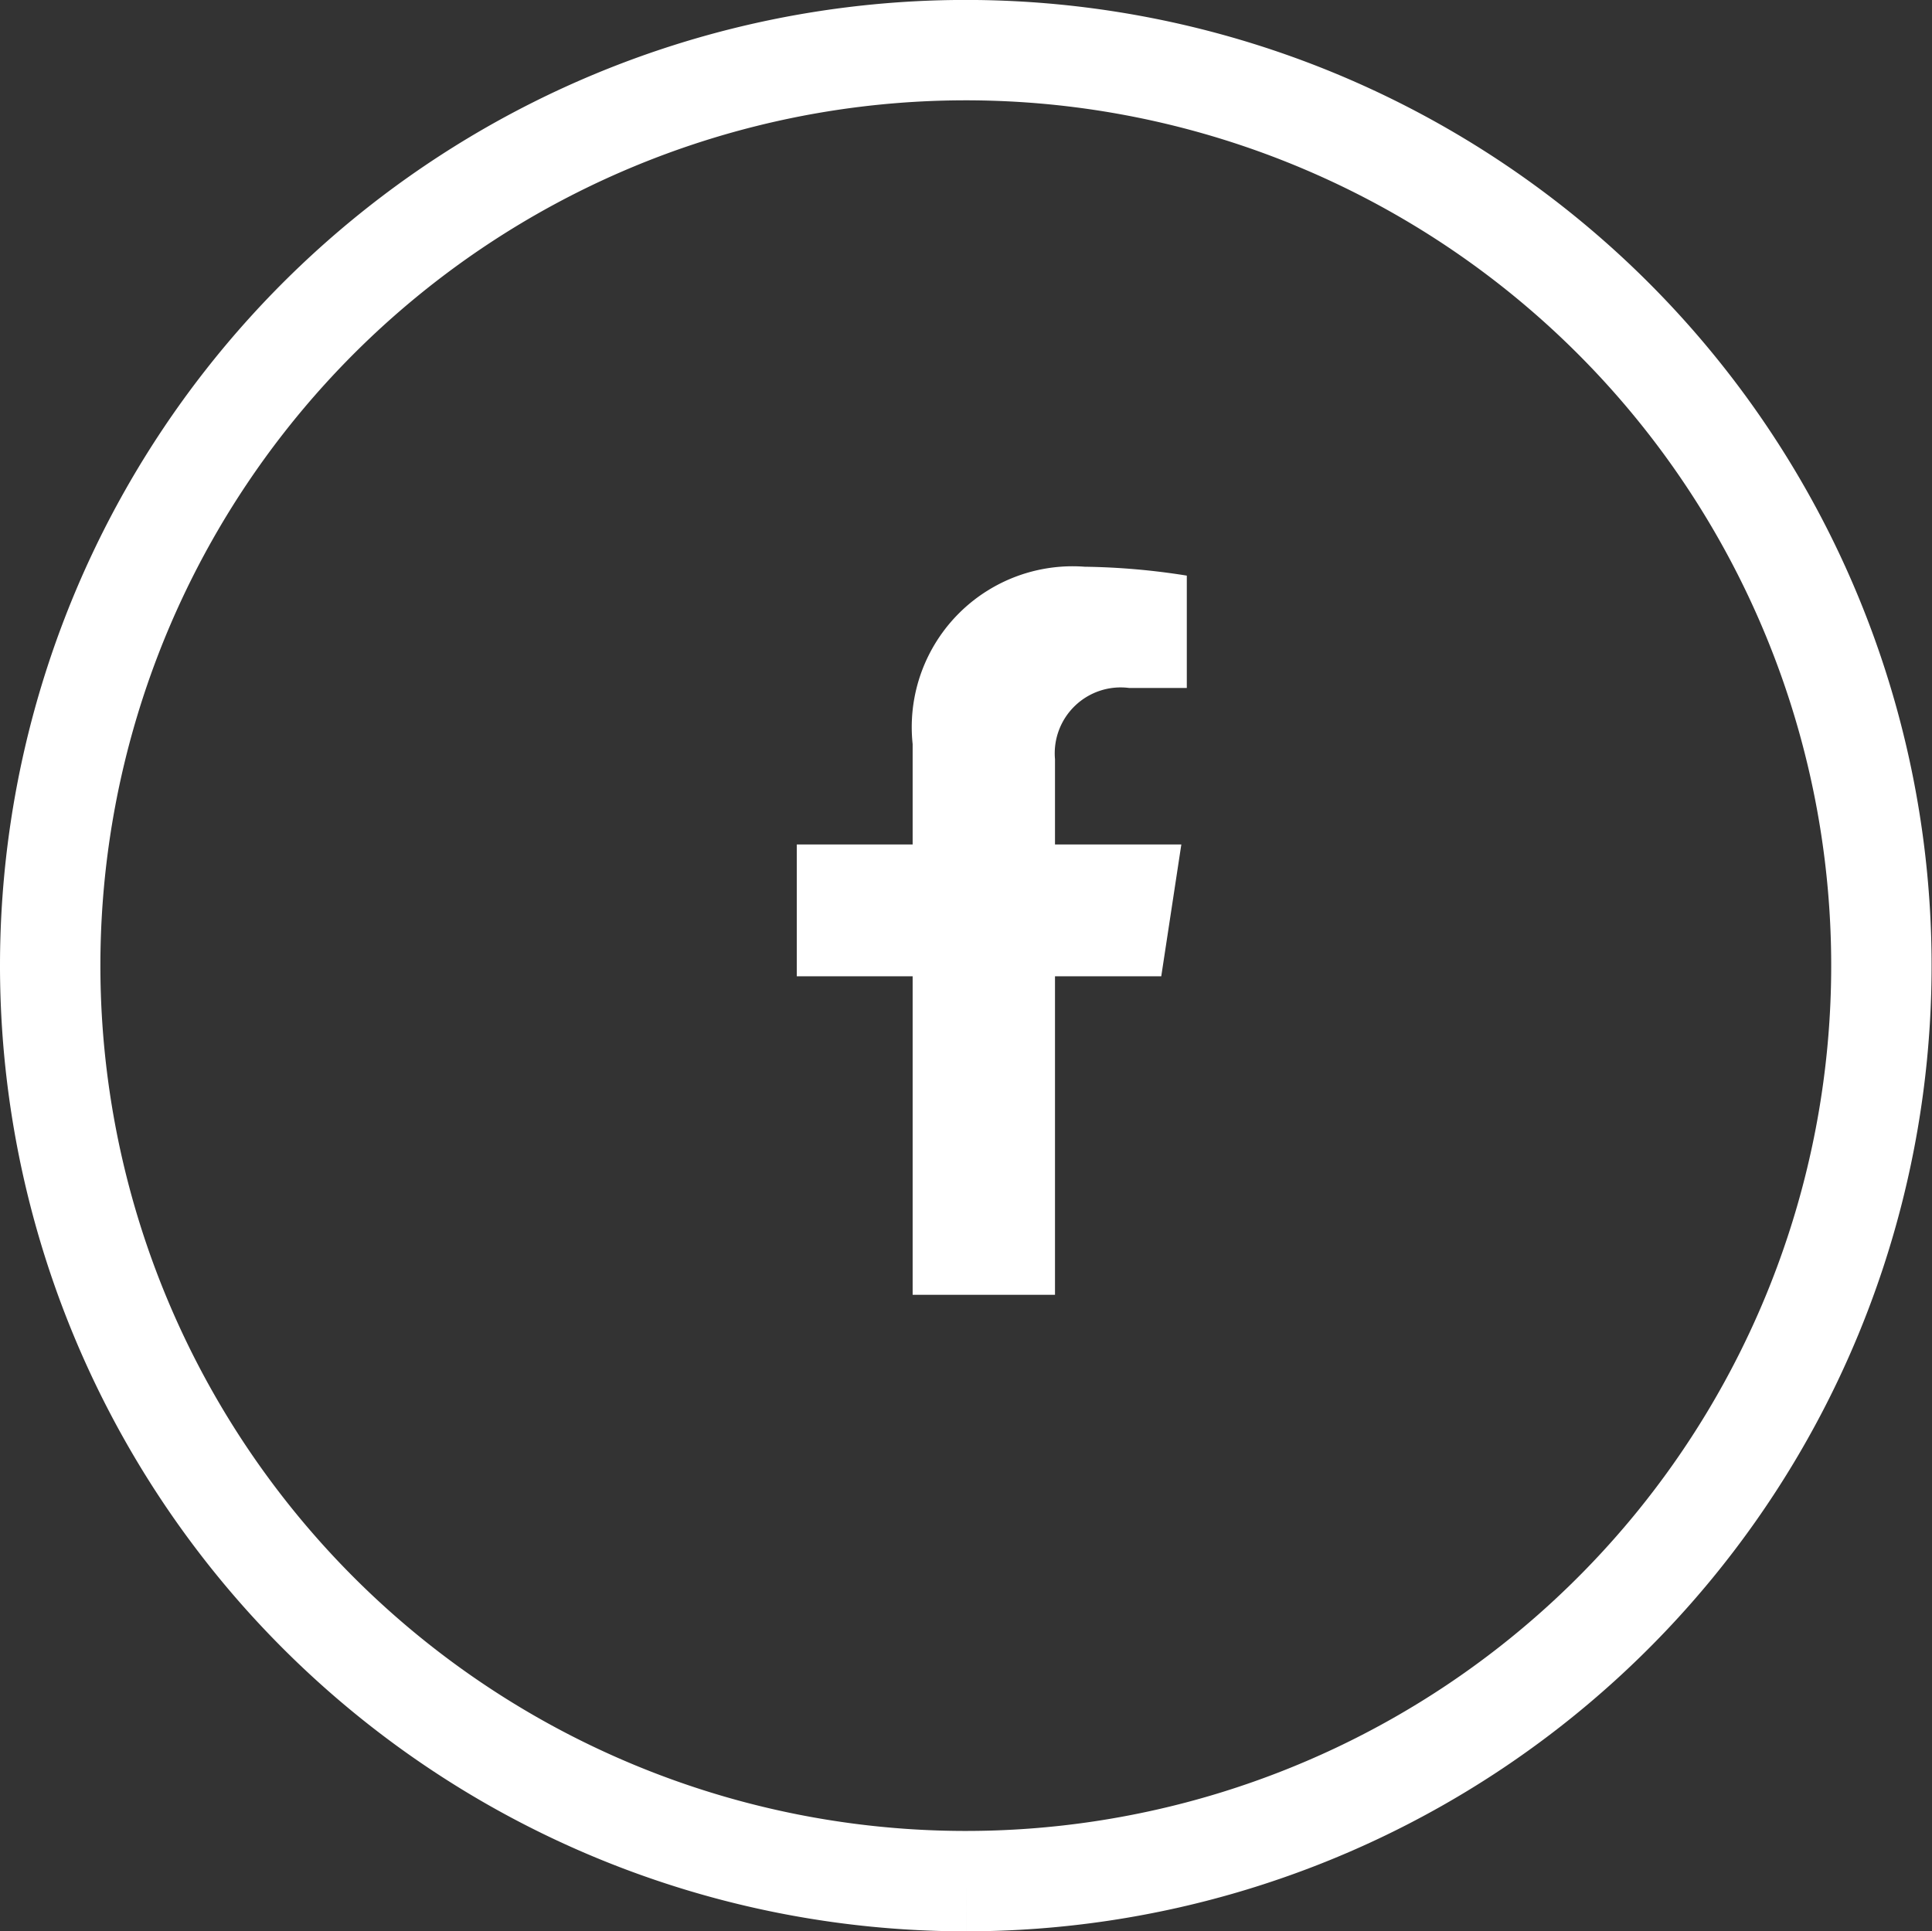
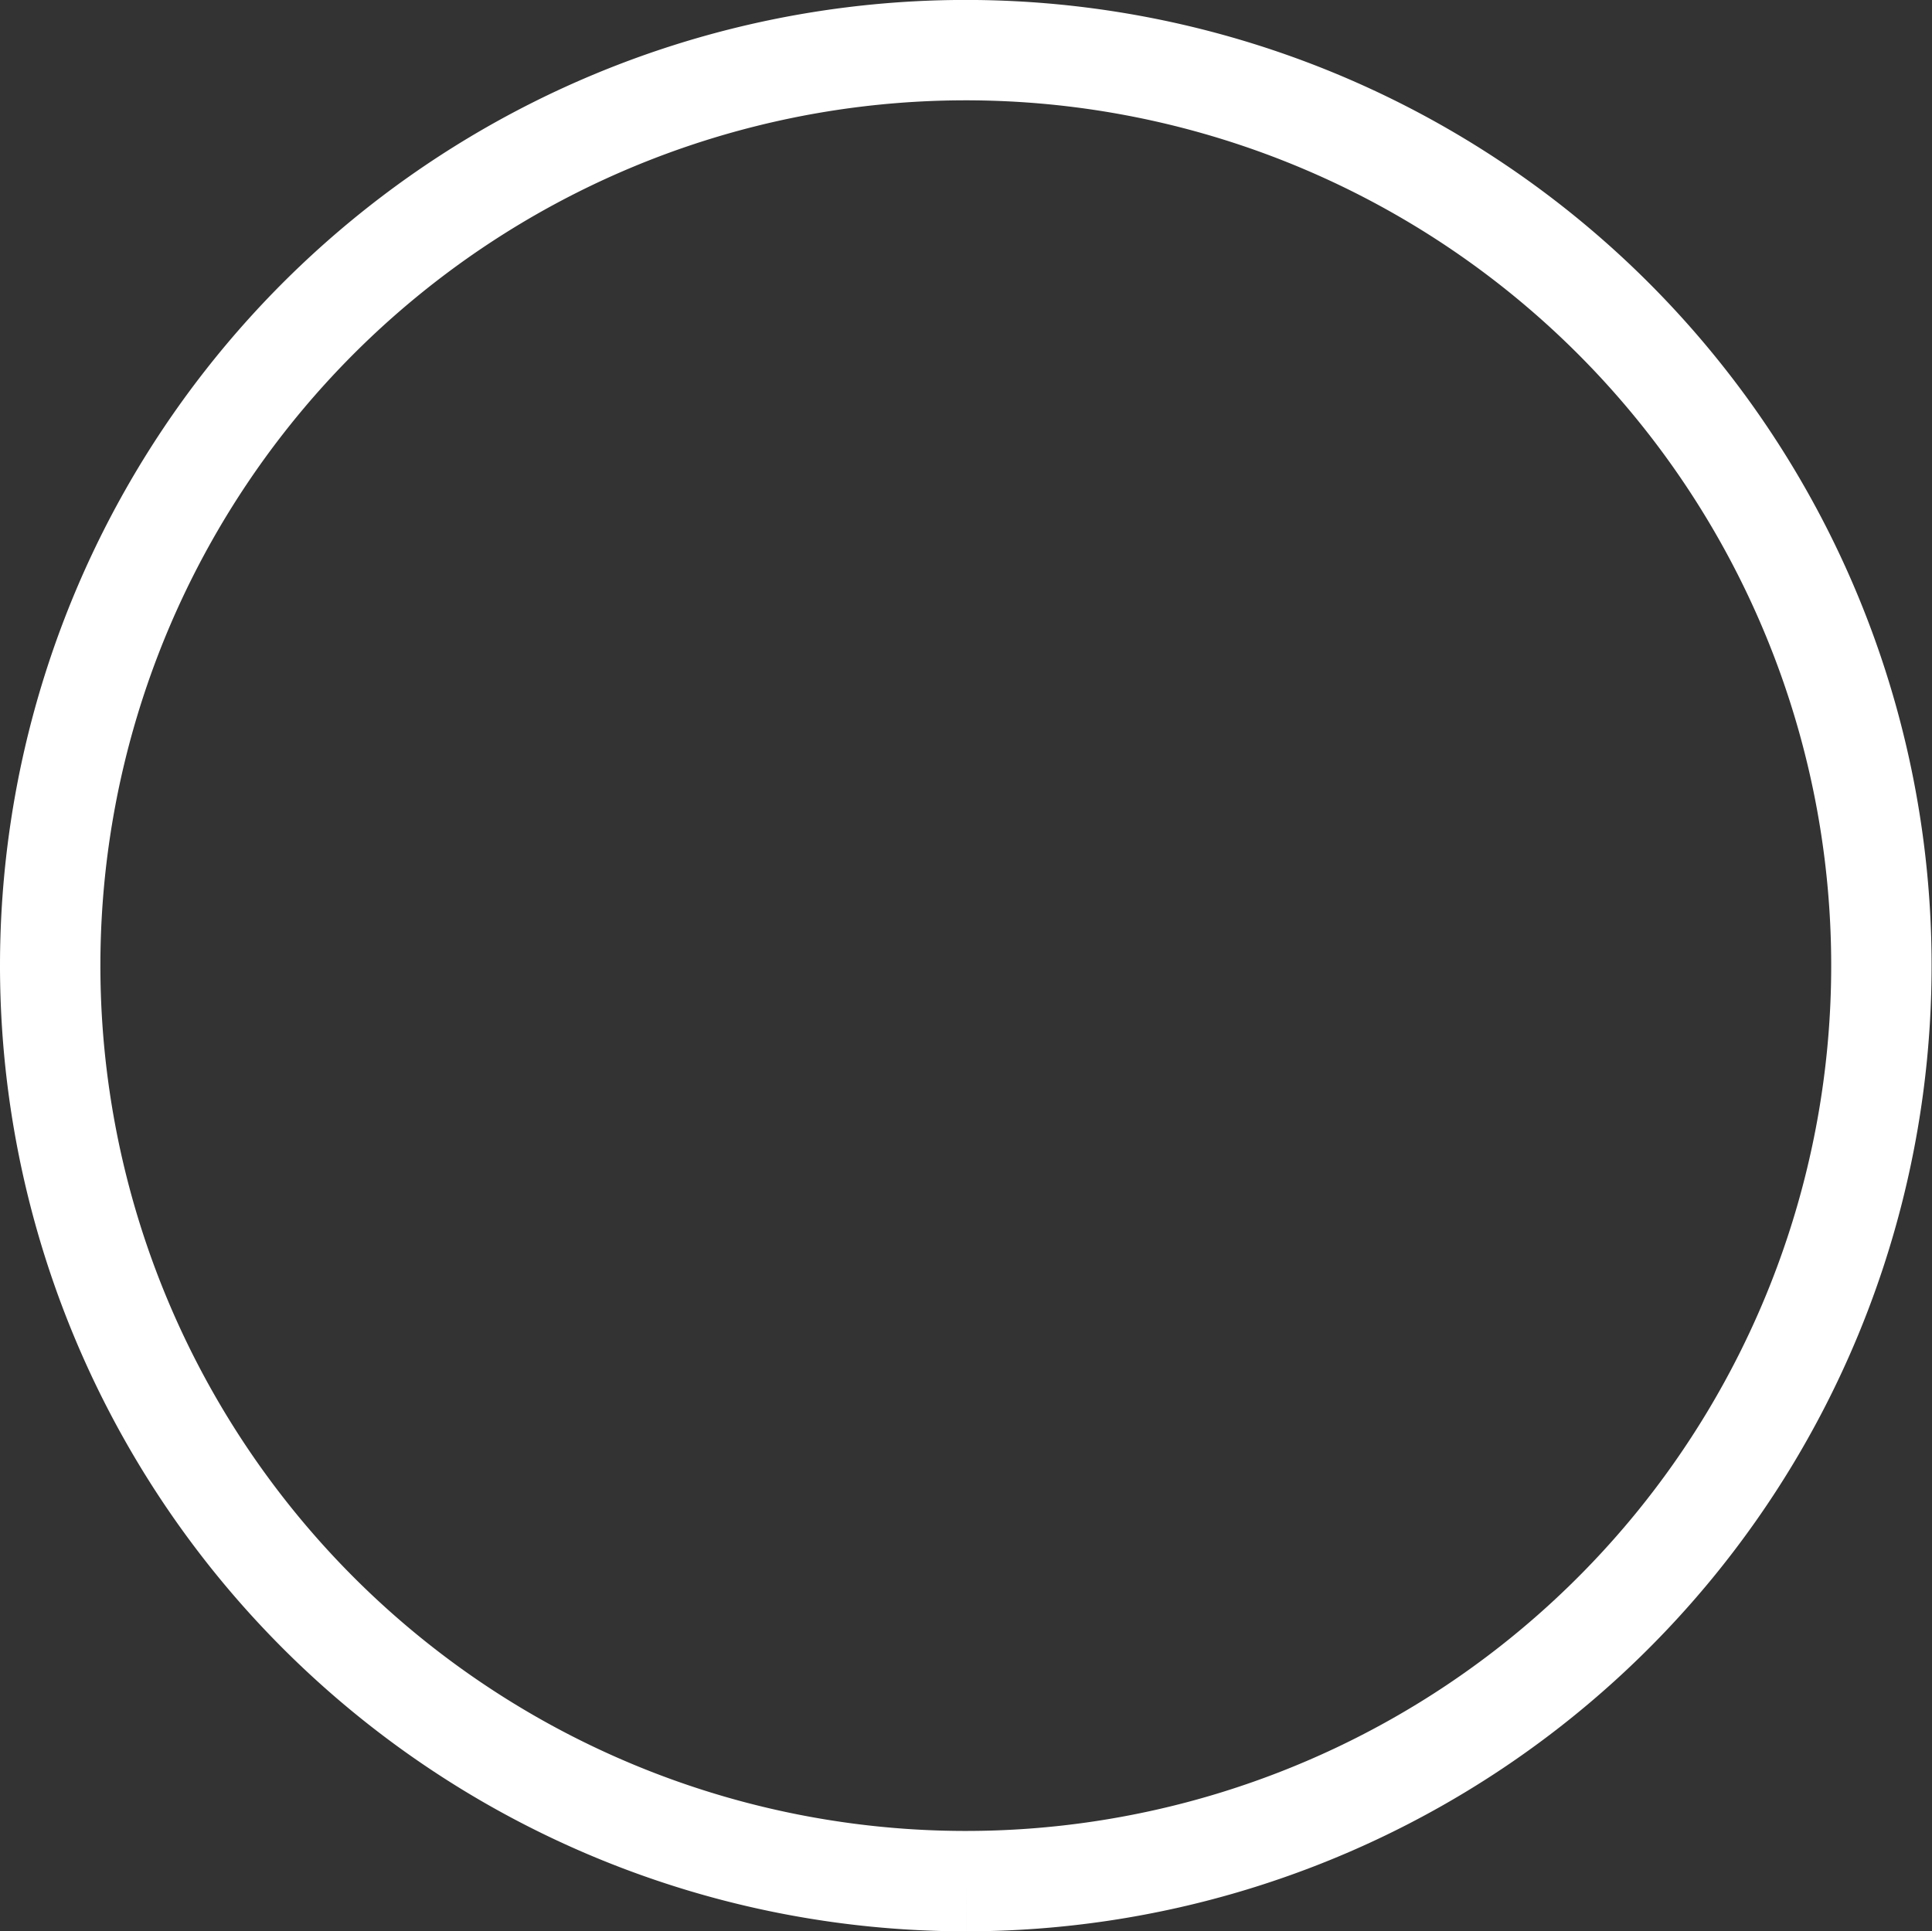
<svg xmlns="http://www.w3.org/2000/svg" width="38.49" height="38.482" viewBox="0 0 38.49 38.482">
  <rect x="0" y="0" width="38.49" height="38.482" fill="#333333" stroke="none" />
  <g id="icon_FB" data-name="icon FB" transform="translate(-1004.602 -4045.03)">
    <path id="Pfad_19" data-name="Pfad 19" d="M16.019,32.031A18.241,18.241,0,1,0-2.226,13.786,18.244,18.244,0,0,0,16.019,32.031" transform="translate(1007.828 4050.48)" fill="none" stroke="#fff" stroke-width="2" />
-     <path id="Pfad_193" data-name="Pfad 193" d="M7.753-1.465l.4-2.626H5.636v-1.7a1.313,1.313,0,0,1,1.48-1.418H8.262V-9.448a13.967,13.967,0,0,0-2.033-.177A3.205,3.205,0,0,0,2.8-6.091v2H.492v2.626H2.8V4.882H5.636V-1.465Z" transform="translate(1019.984 4065.947)" fill="#fff" />
  </g>
</svg>